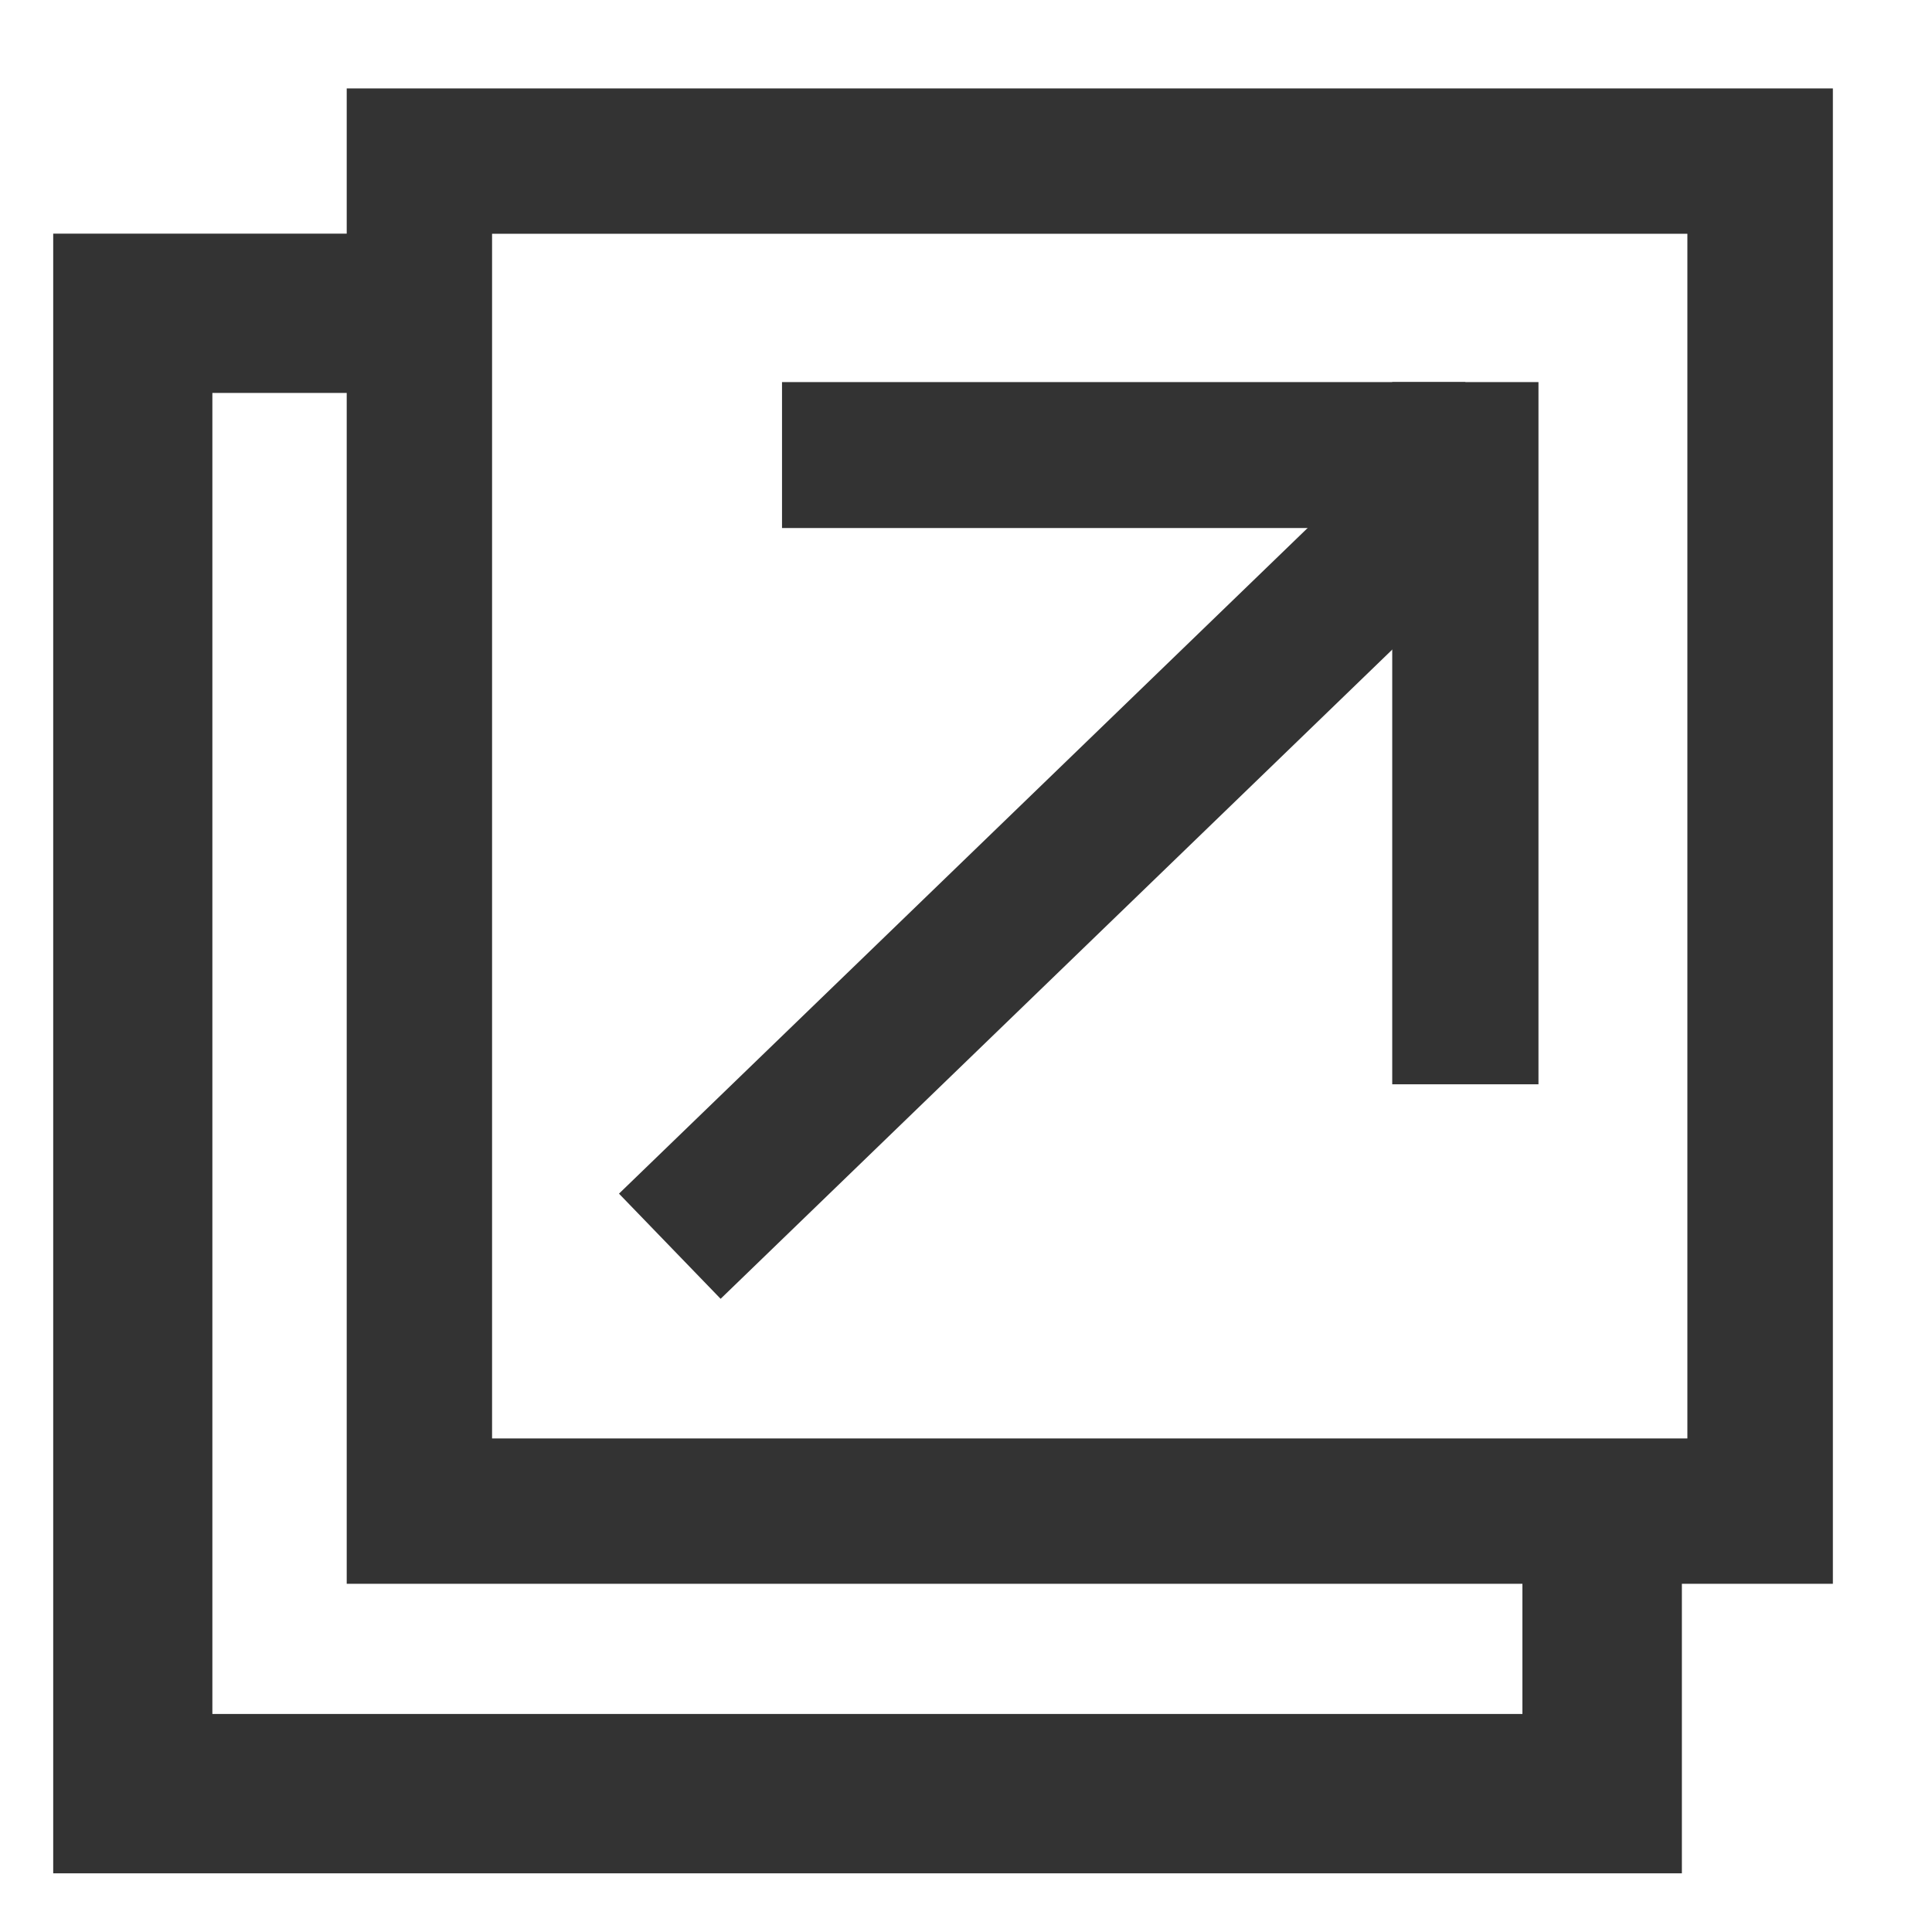
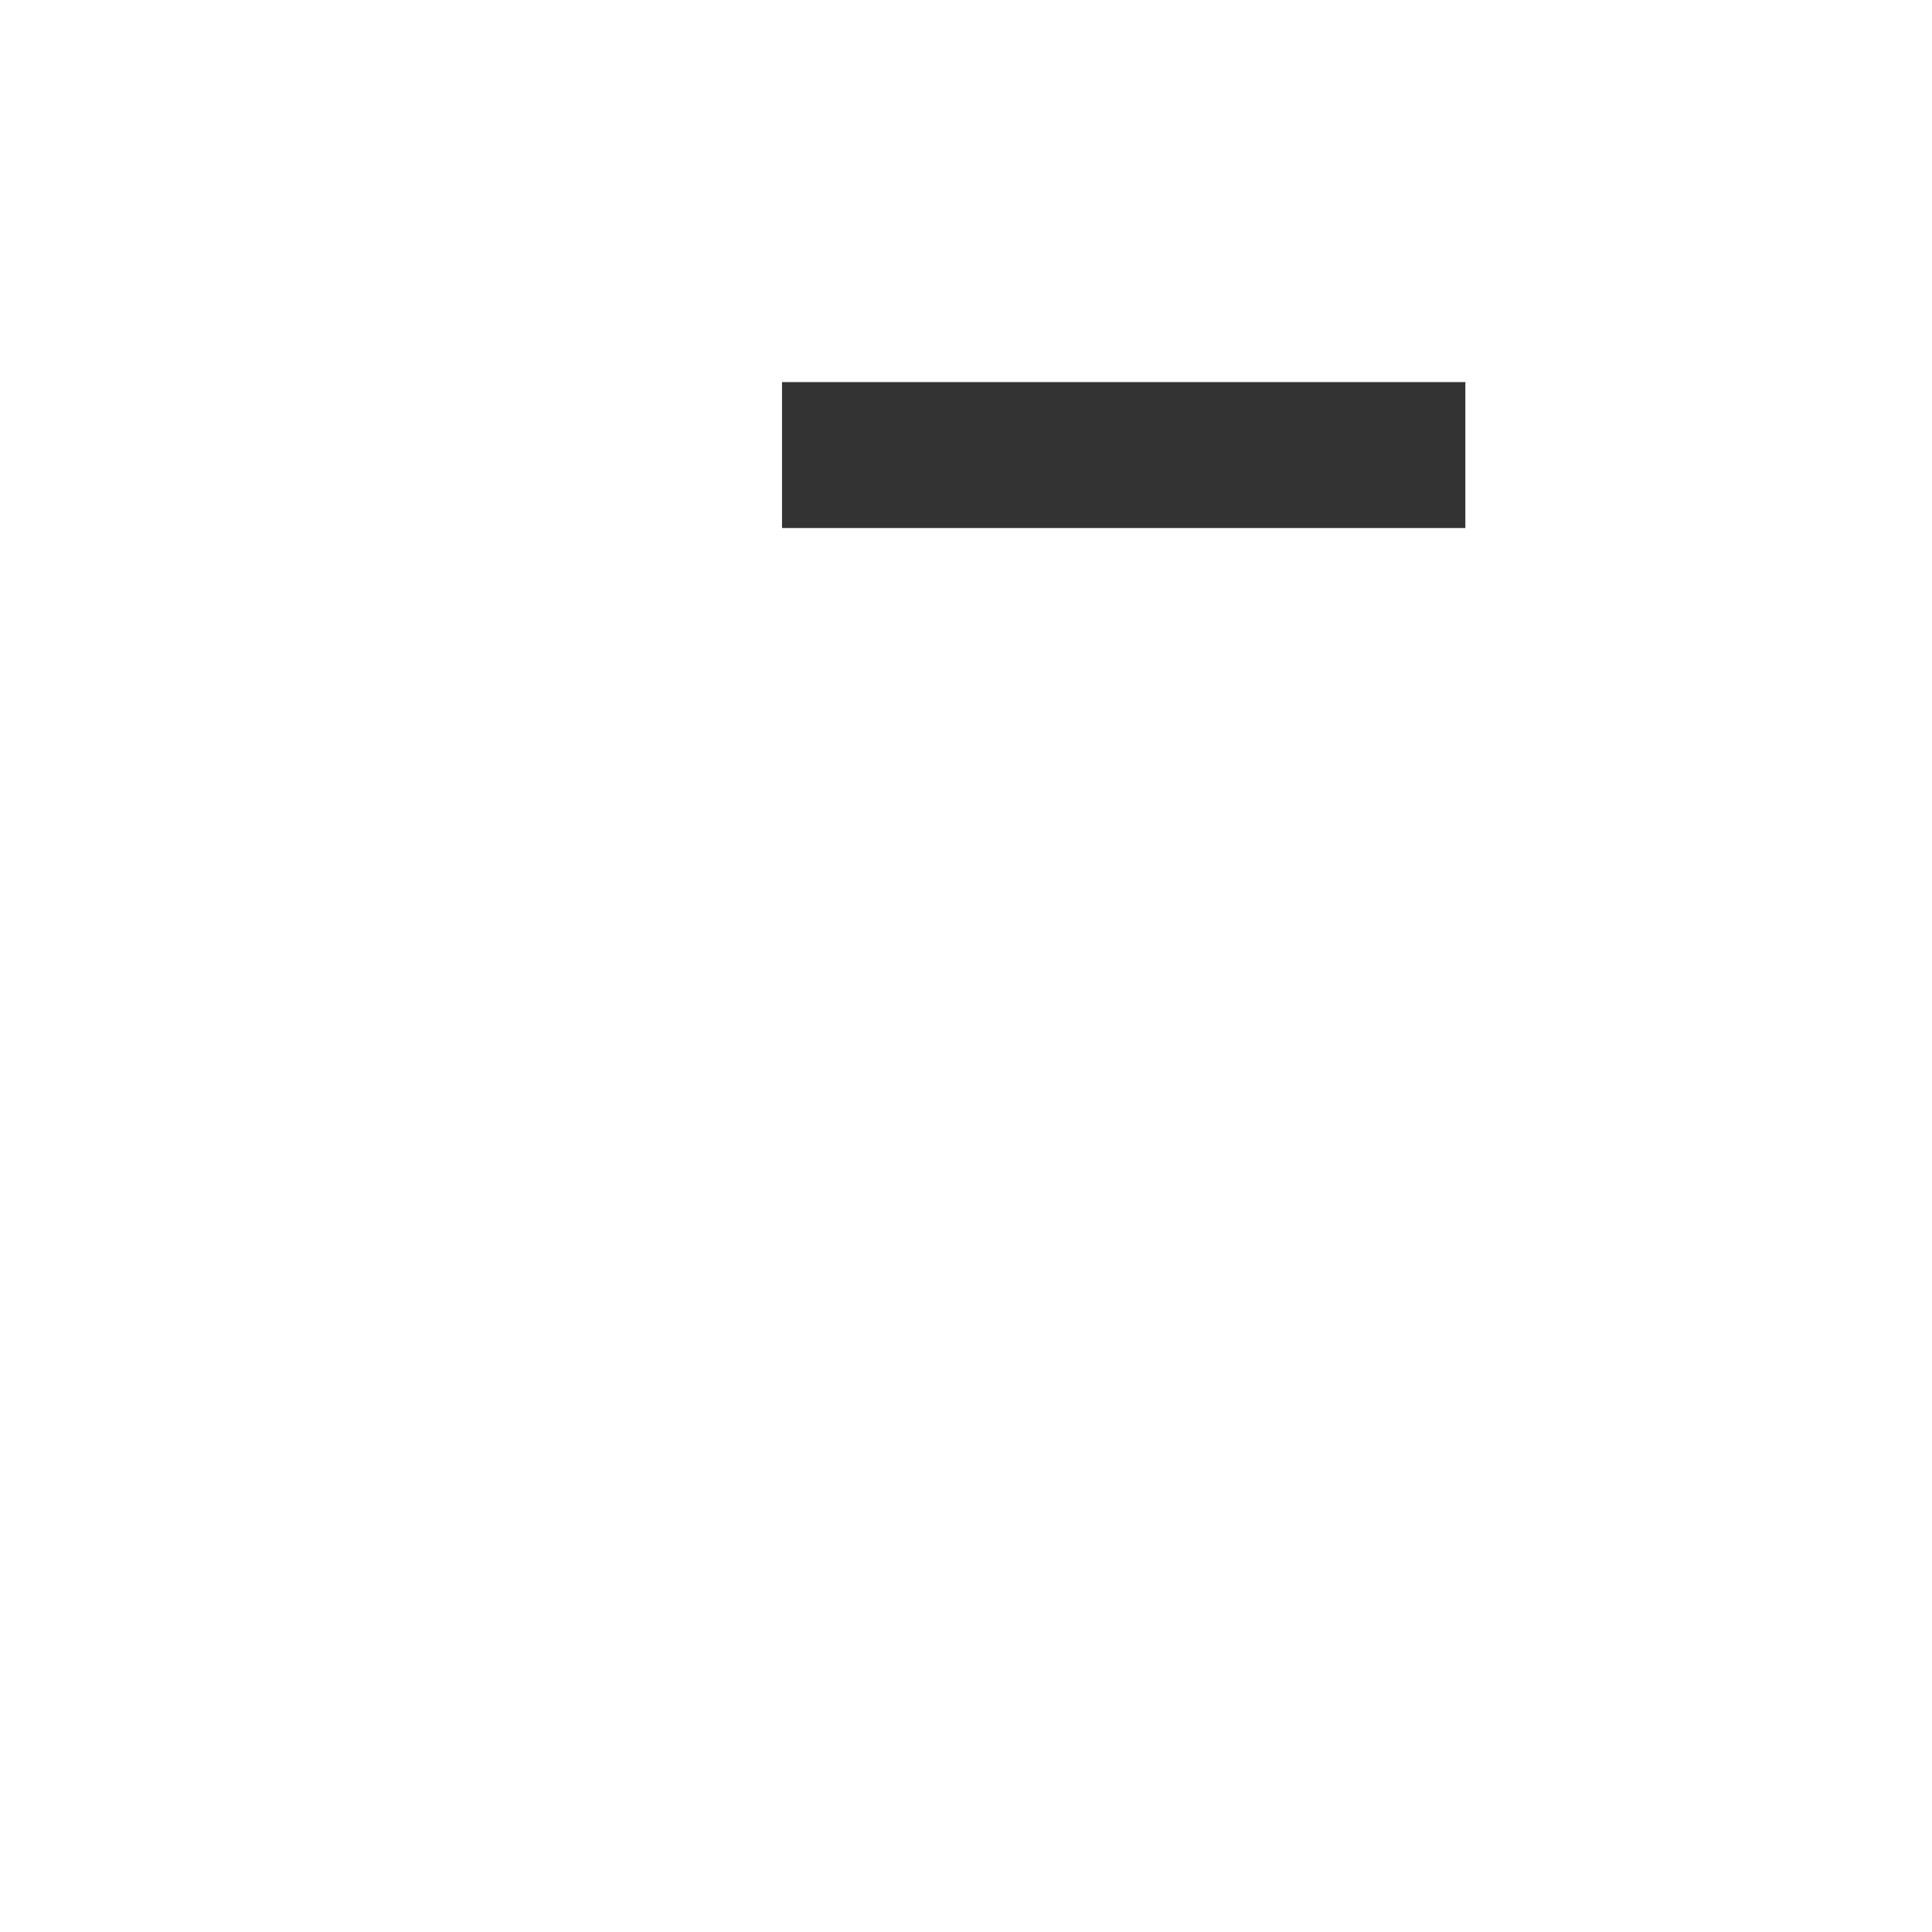
<svg xmlns="http://www.w3.org/2000/svg" version="1.1" x="0px" y="0px" width="13px" height="13px" viewBox="-0.358 -0.595 13 13" enable-background="new -0.358 -0.595 13 13" xml:space="preserve">
  <defs>
</defs>
-   <path fill="#333333" d="M10.959,10.012v1.998H0V0.977h1.997l0.05,1.072H1.071v8.889h8.815v-0.926H10.959z" />
-   <path fill="#333333" d="M11.975,10.062H9.829H1.975V2V0h10V10.062z M2.953,9.084h8.043V0.978H2.953V9.084z" />
-   <rect x="9.01" y="1.976" fill="#333333" width="0.984" height="4.725" />
  <rect x="4.904" y="1.976" fill="#333333" width="4.598" height="0.982" />
-   <rect x="6.2" y="1.784" transform="matrix(0.695 0.719 -0.719 0.695 5.877 -3.187)" fill="#333333" width="0.984" height="7.088" />
</svg>